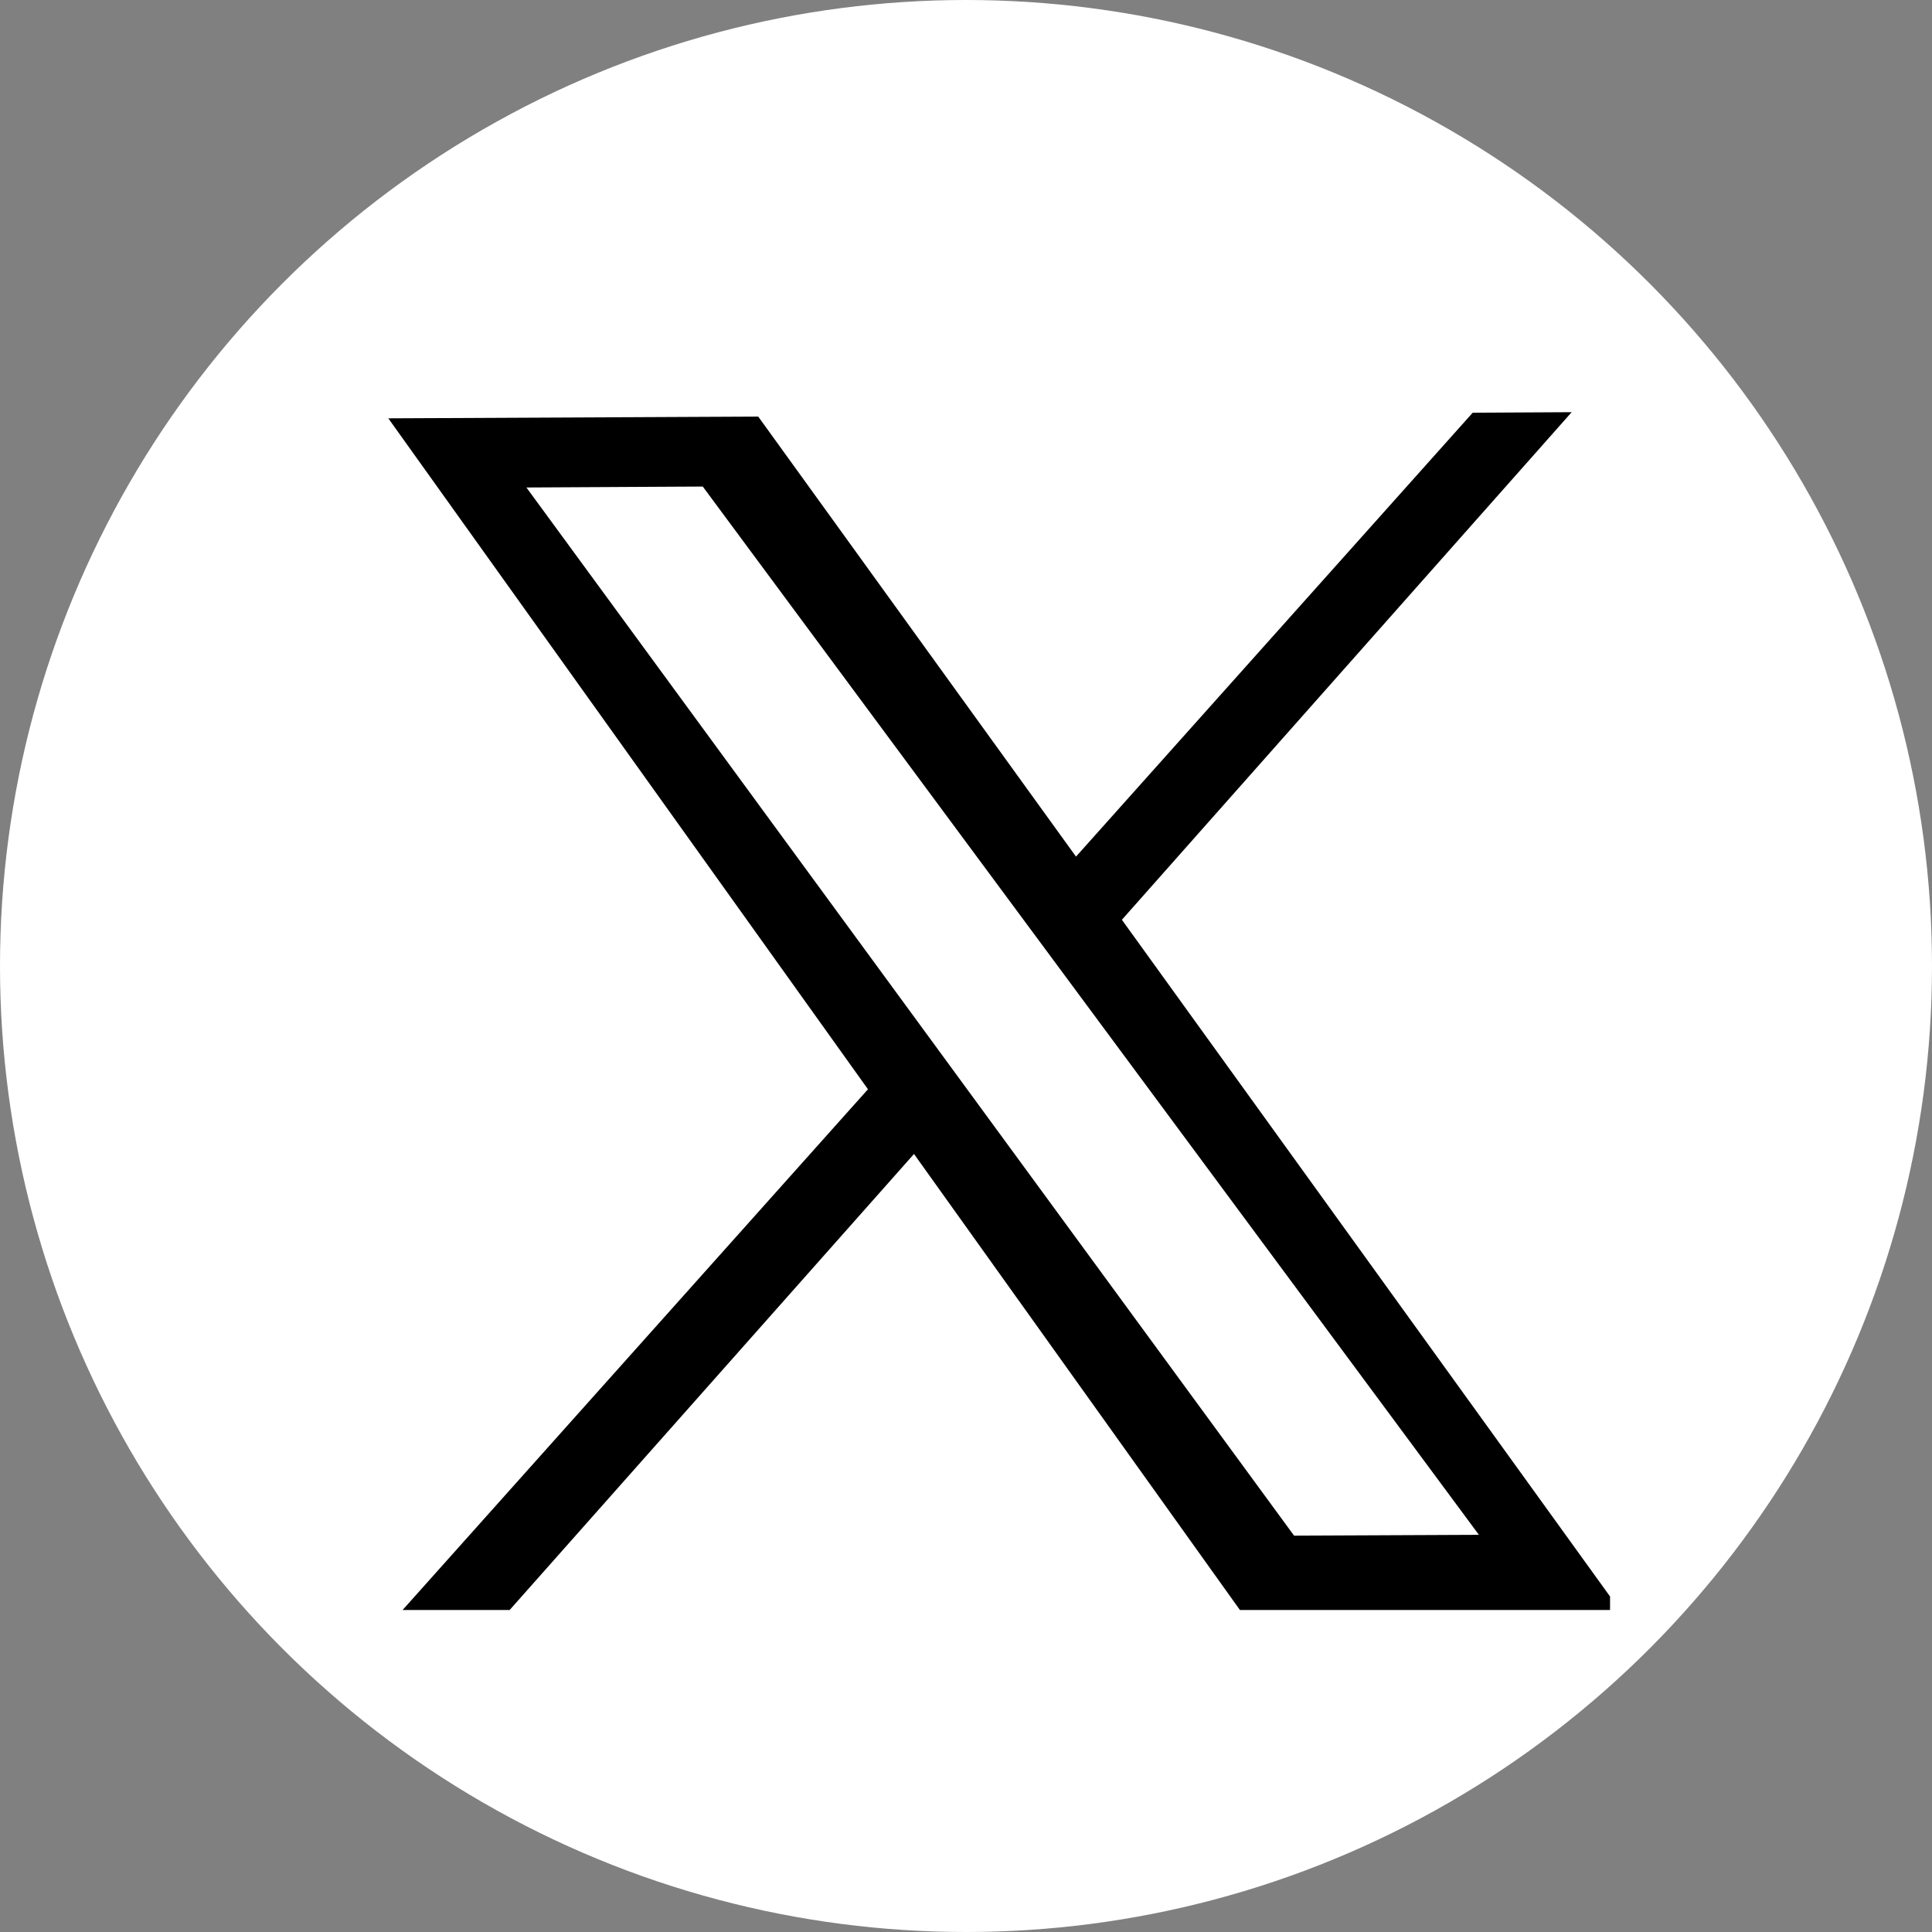
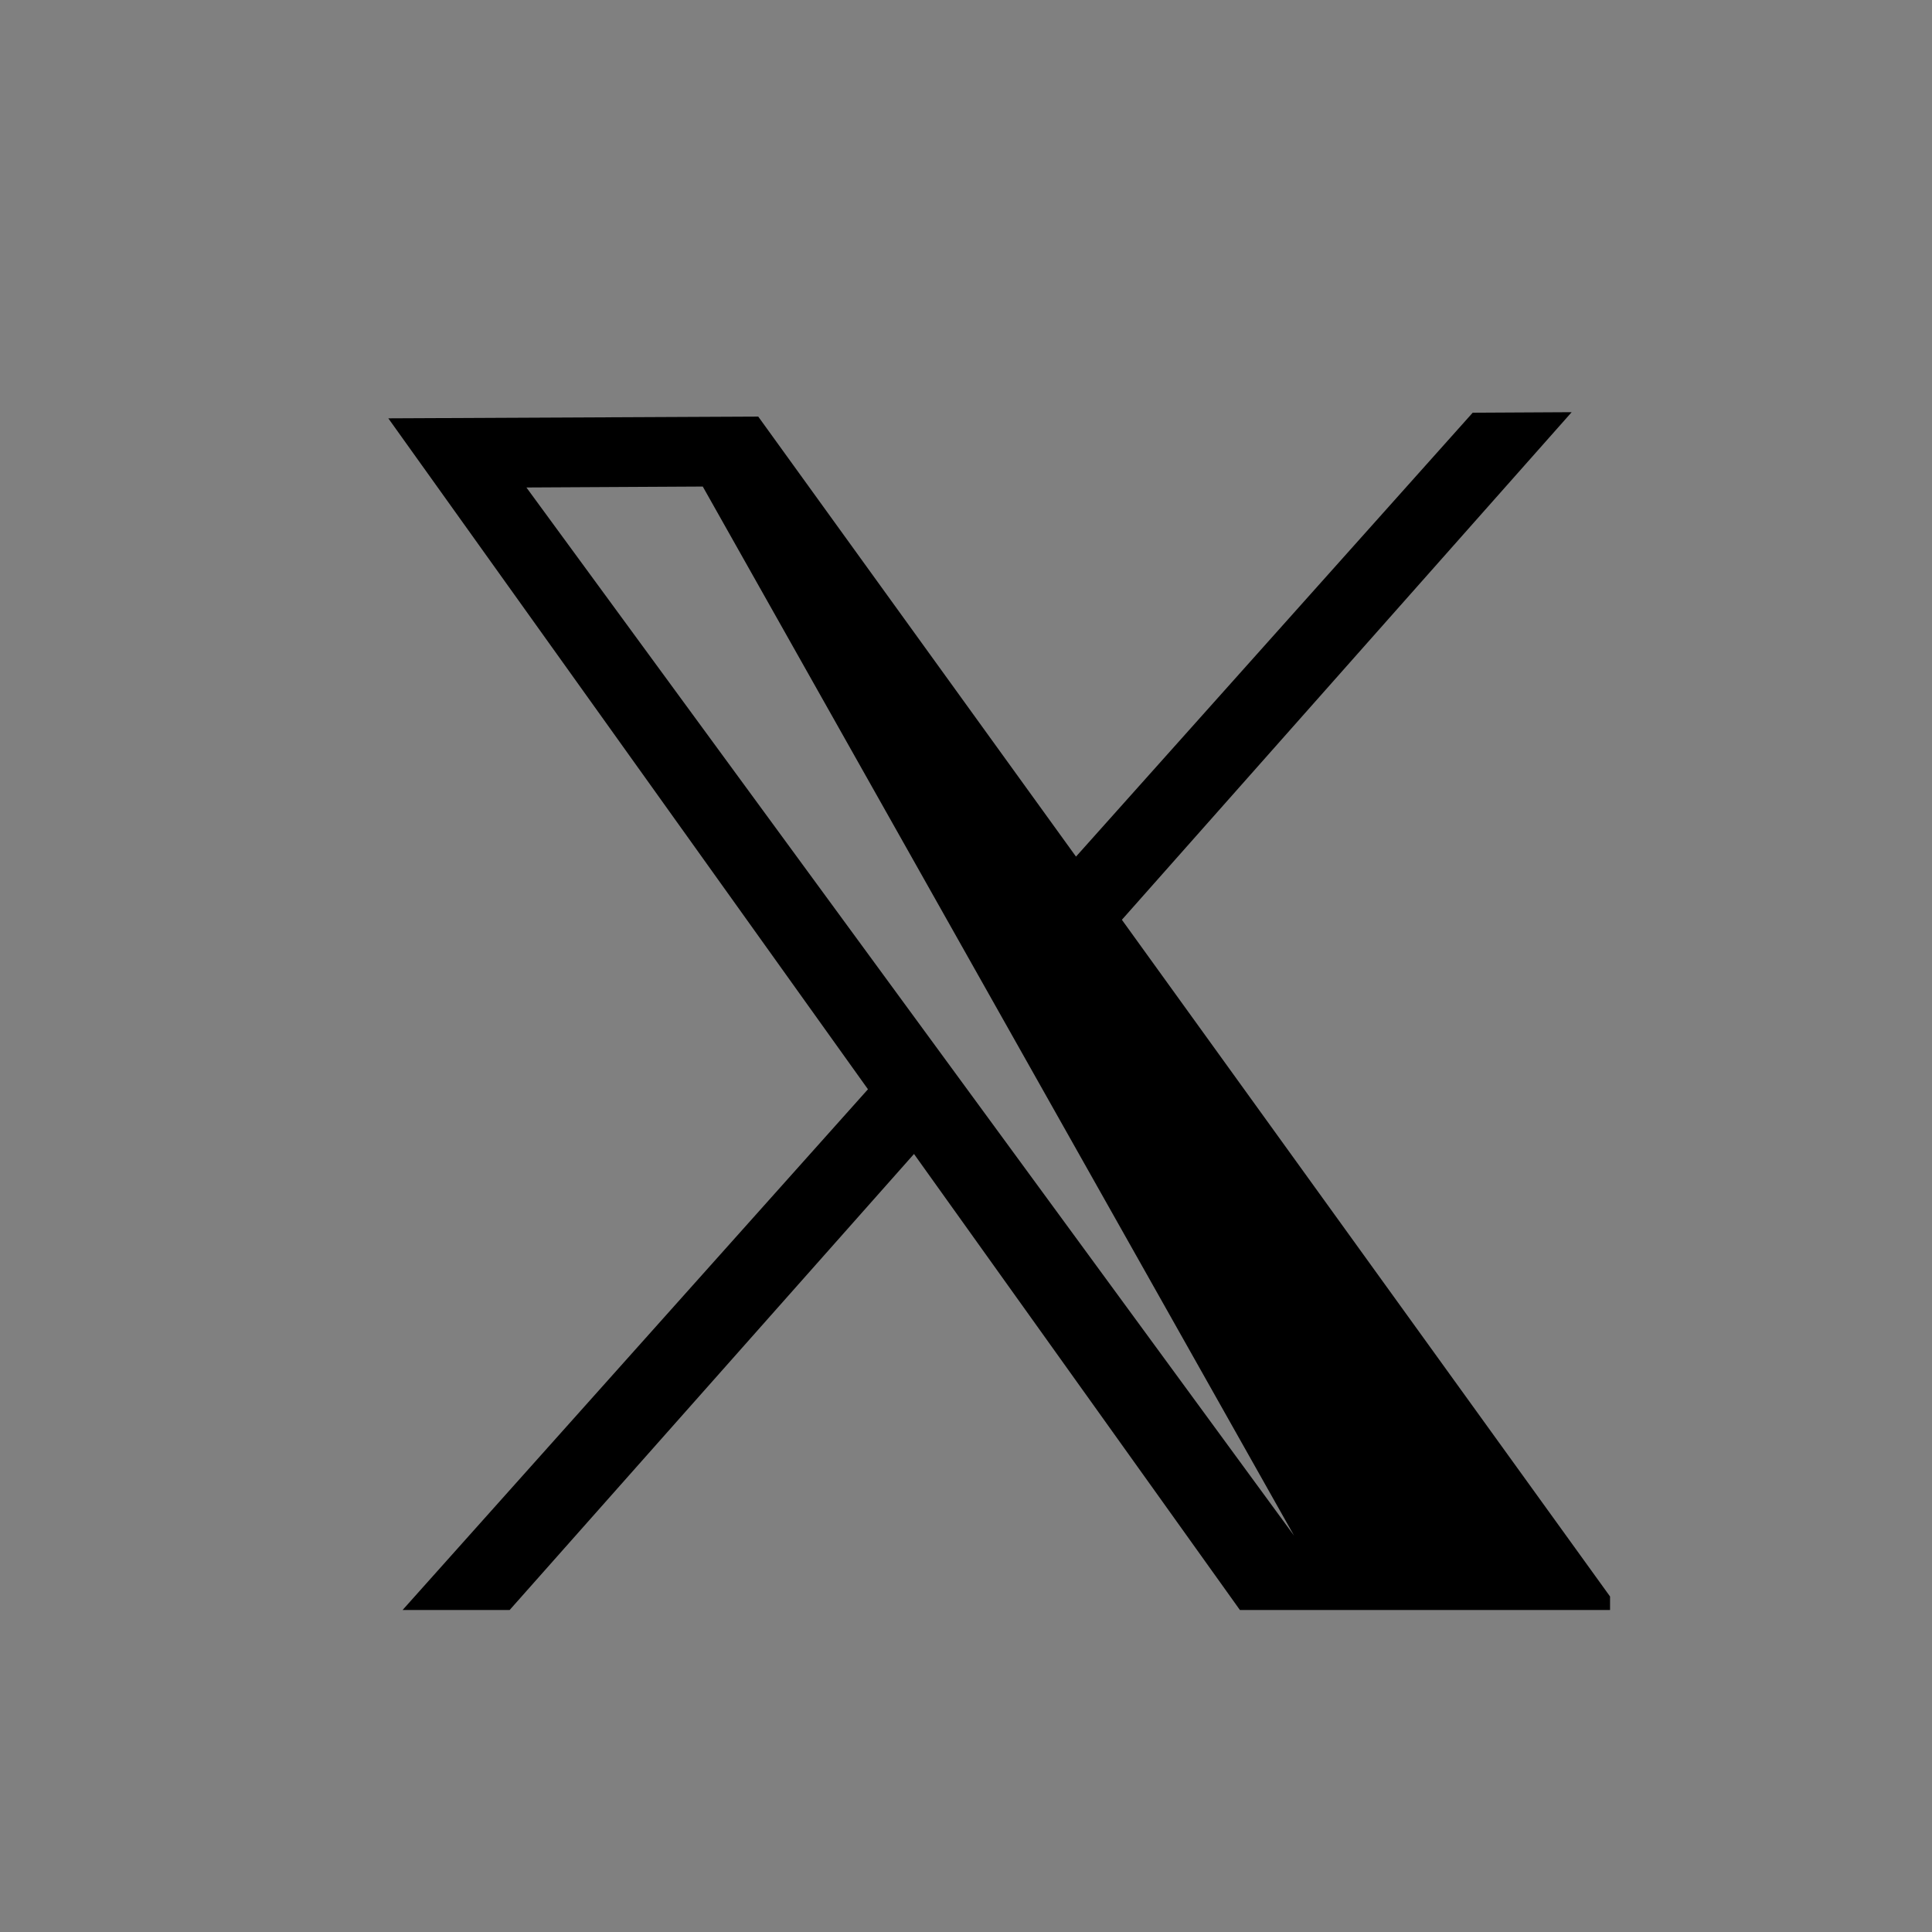
<svg xmlns="http://www.w3.org/2000/svg" id="Group_15833" data-name="Group 15833" width="39.444" height="39.444" viewBox="0 0 39.444 39.444">
  <rect x="0" y="0" width="39.444" height="39.444" fill="#808080" stroke="none" />
  <defs>
    <clipPath id="clip-path">
      <rect id="Rectangle_6996" data-name="Rectangle 6996" width="25.201" height="25.201" transform="translate(0 0)" />
    </clipPath>
  </defs>
-   <circle id="Ellipse_253" data-name="Ellipse 253" cx="19.722" cy="19.722" r="19.722" transform="translate(0 0)" fill="#fff" />
  <g id="Mask_Group_56" data-name="Mask Group 56" transform="translate(7.67 7.669)" clip-path="url(#clip-path)">
-     <path id="Path_50488" data-name="Path 50488" d="M17.9,13.273,21.843,0,20.016.864,16.506,12.5,6.83,7.1,0,10.324,14.664,18.6,10.48,32.47l1.986-.938L16.074,19.4l10.054,5.676,6.99-3.3ZM3.152,10.412,6.407,8.873l23.406,12.7L26.4,23.183Z" transform="translate(4.621 -8.485) rotate(25)" />
+     <path id="Path_50488" data-name="Path 50488" d="M17.9,13.273,21.843,0,20.016.864,16.506,12.5,6.83,7.1,0,10.324,14.664,18.6,10.48,32.47l1.986-.938L16.074,19.4l10.054,5.676,6.99-3.3ZM3.152,10.412,6.407,8.873L26.4,23.183Z" transform="translate(4.621 -8.485) rotate(25)" />
  </g>
</svg>